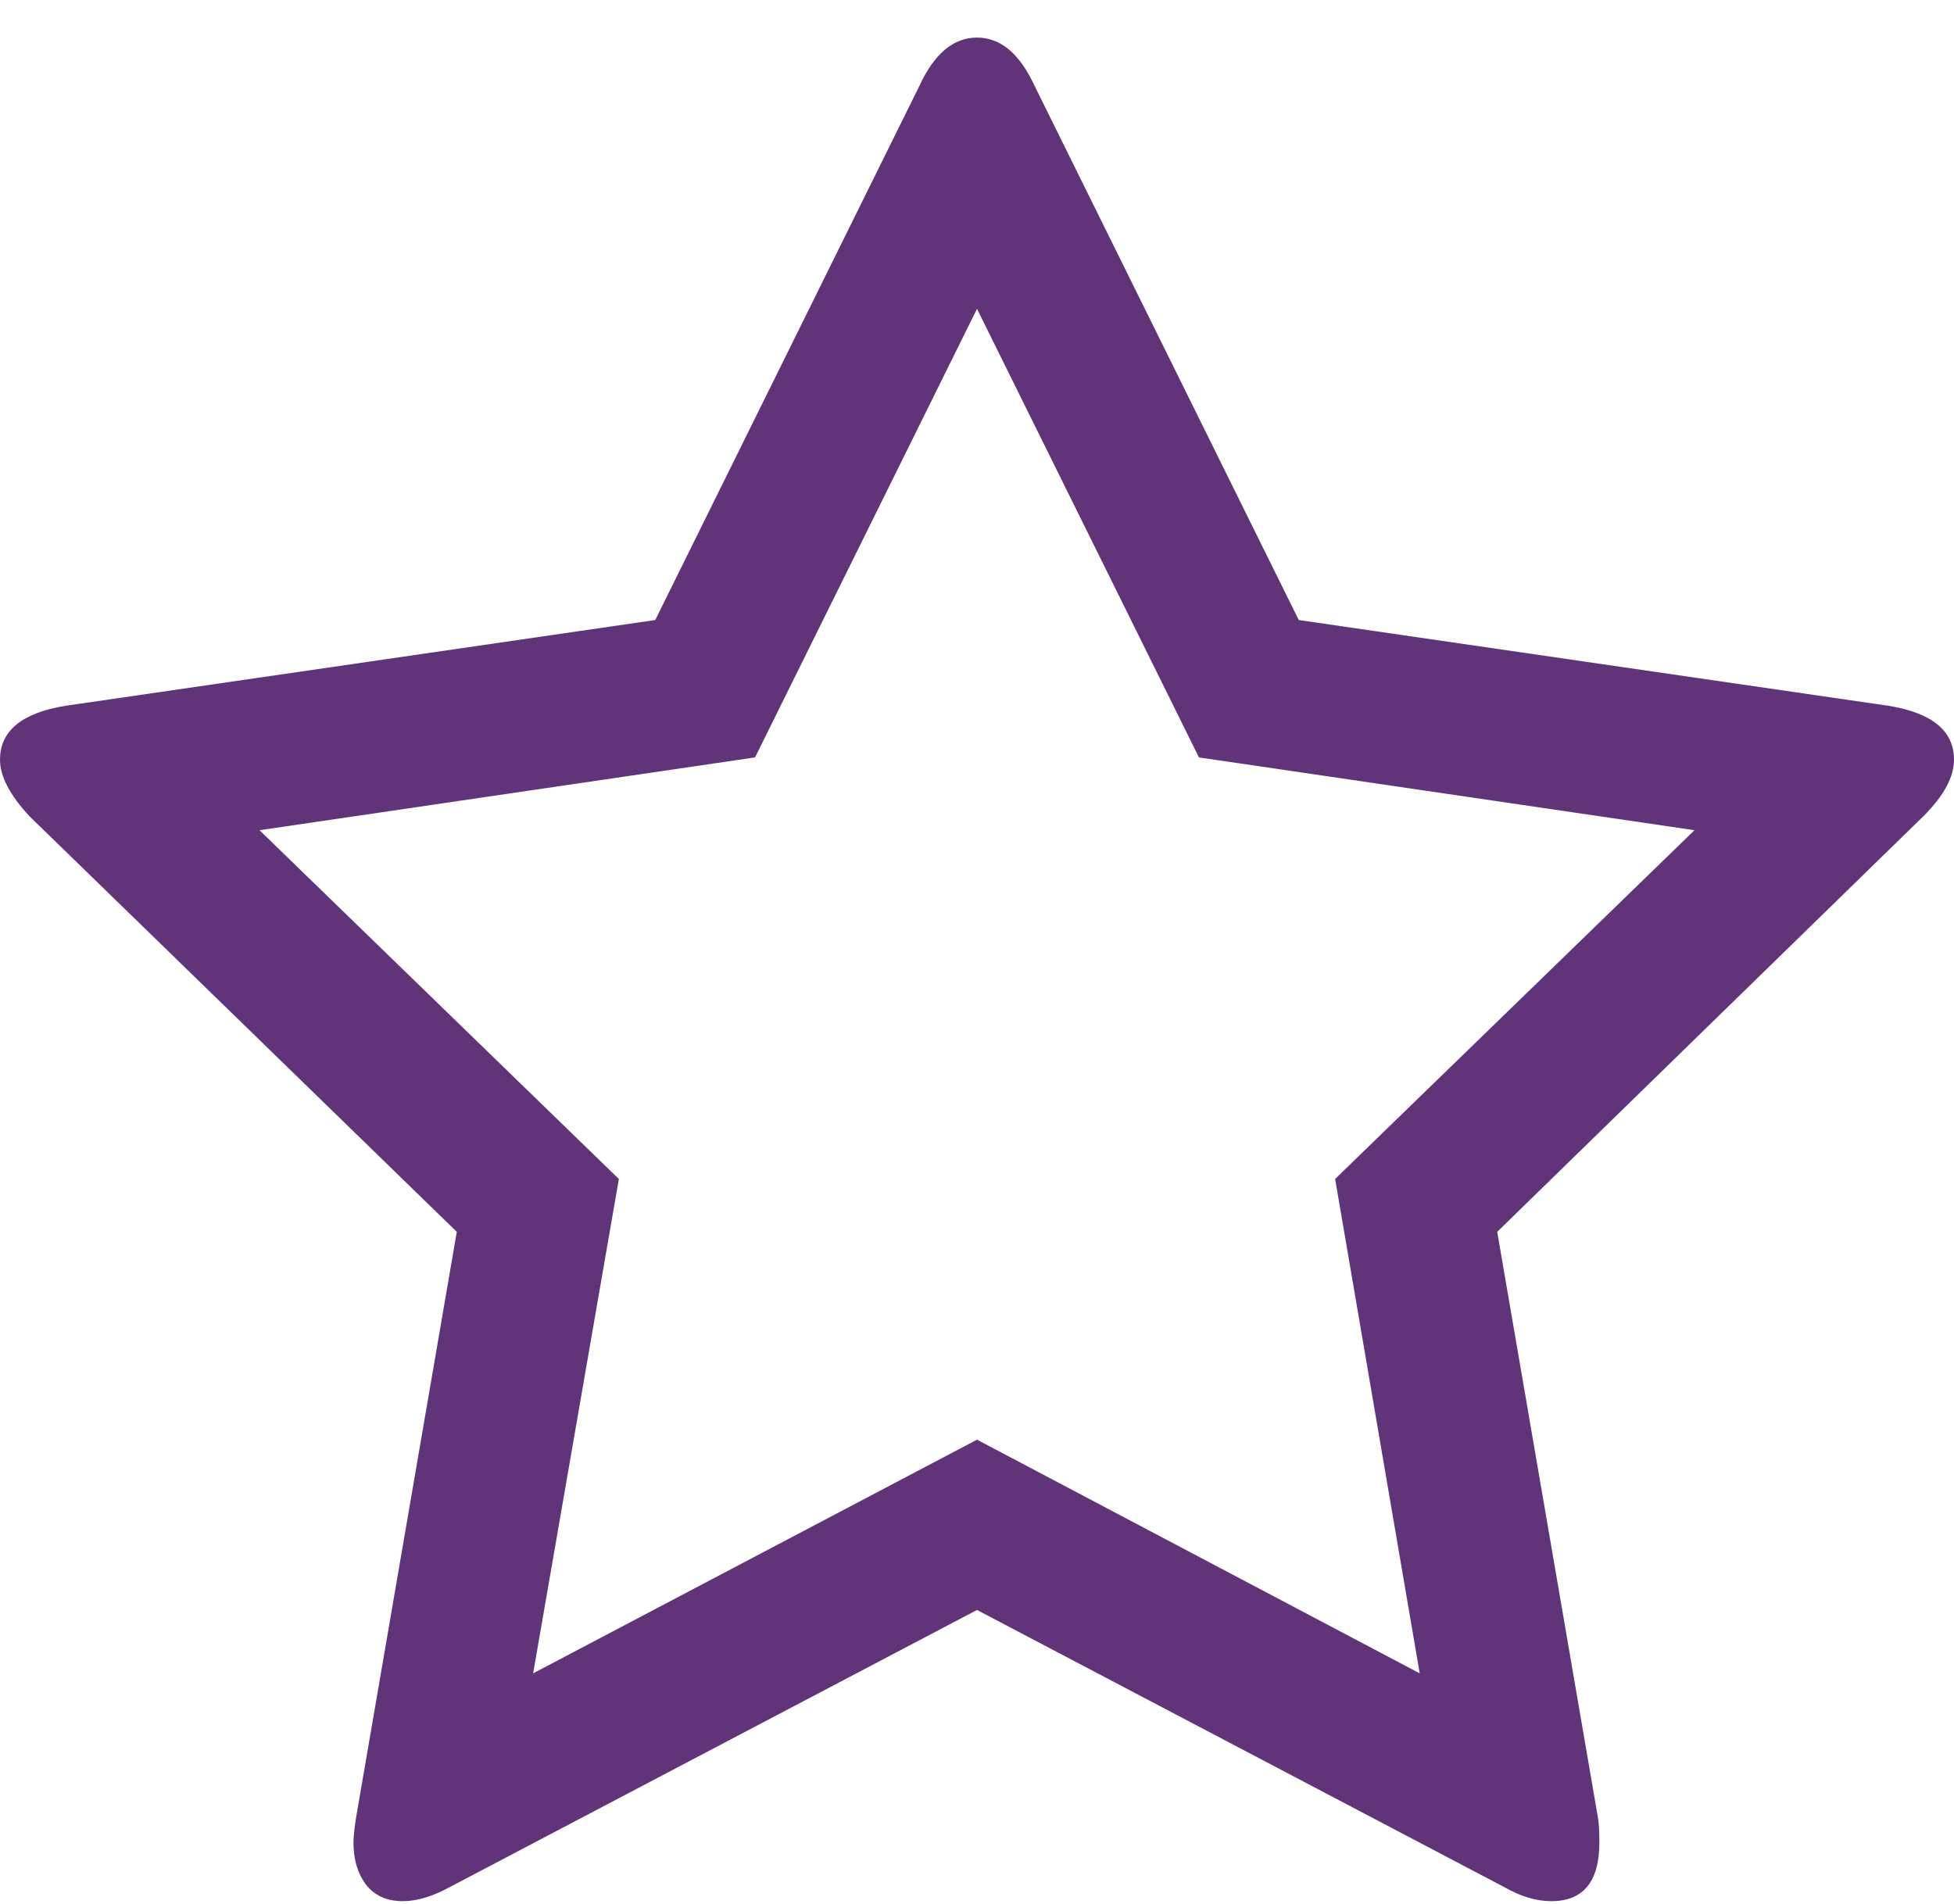
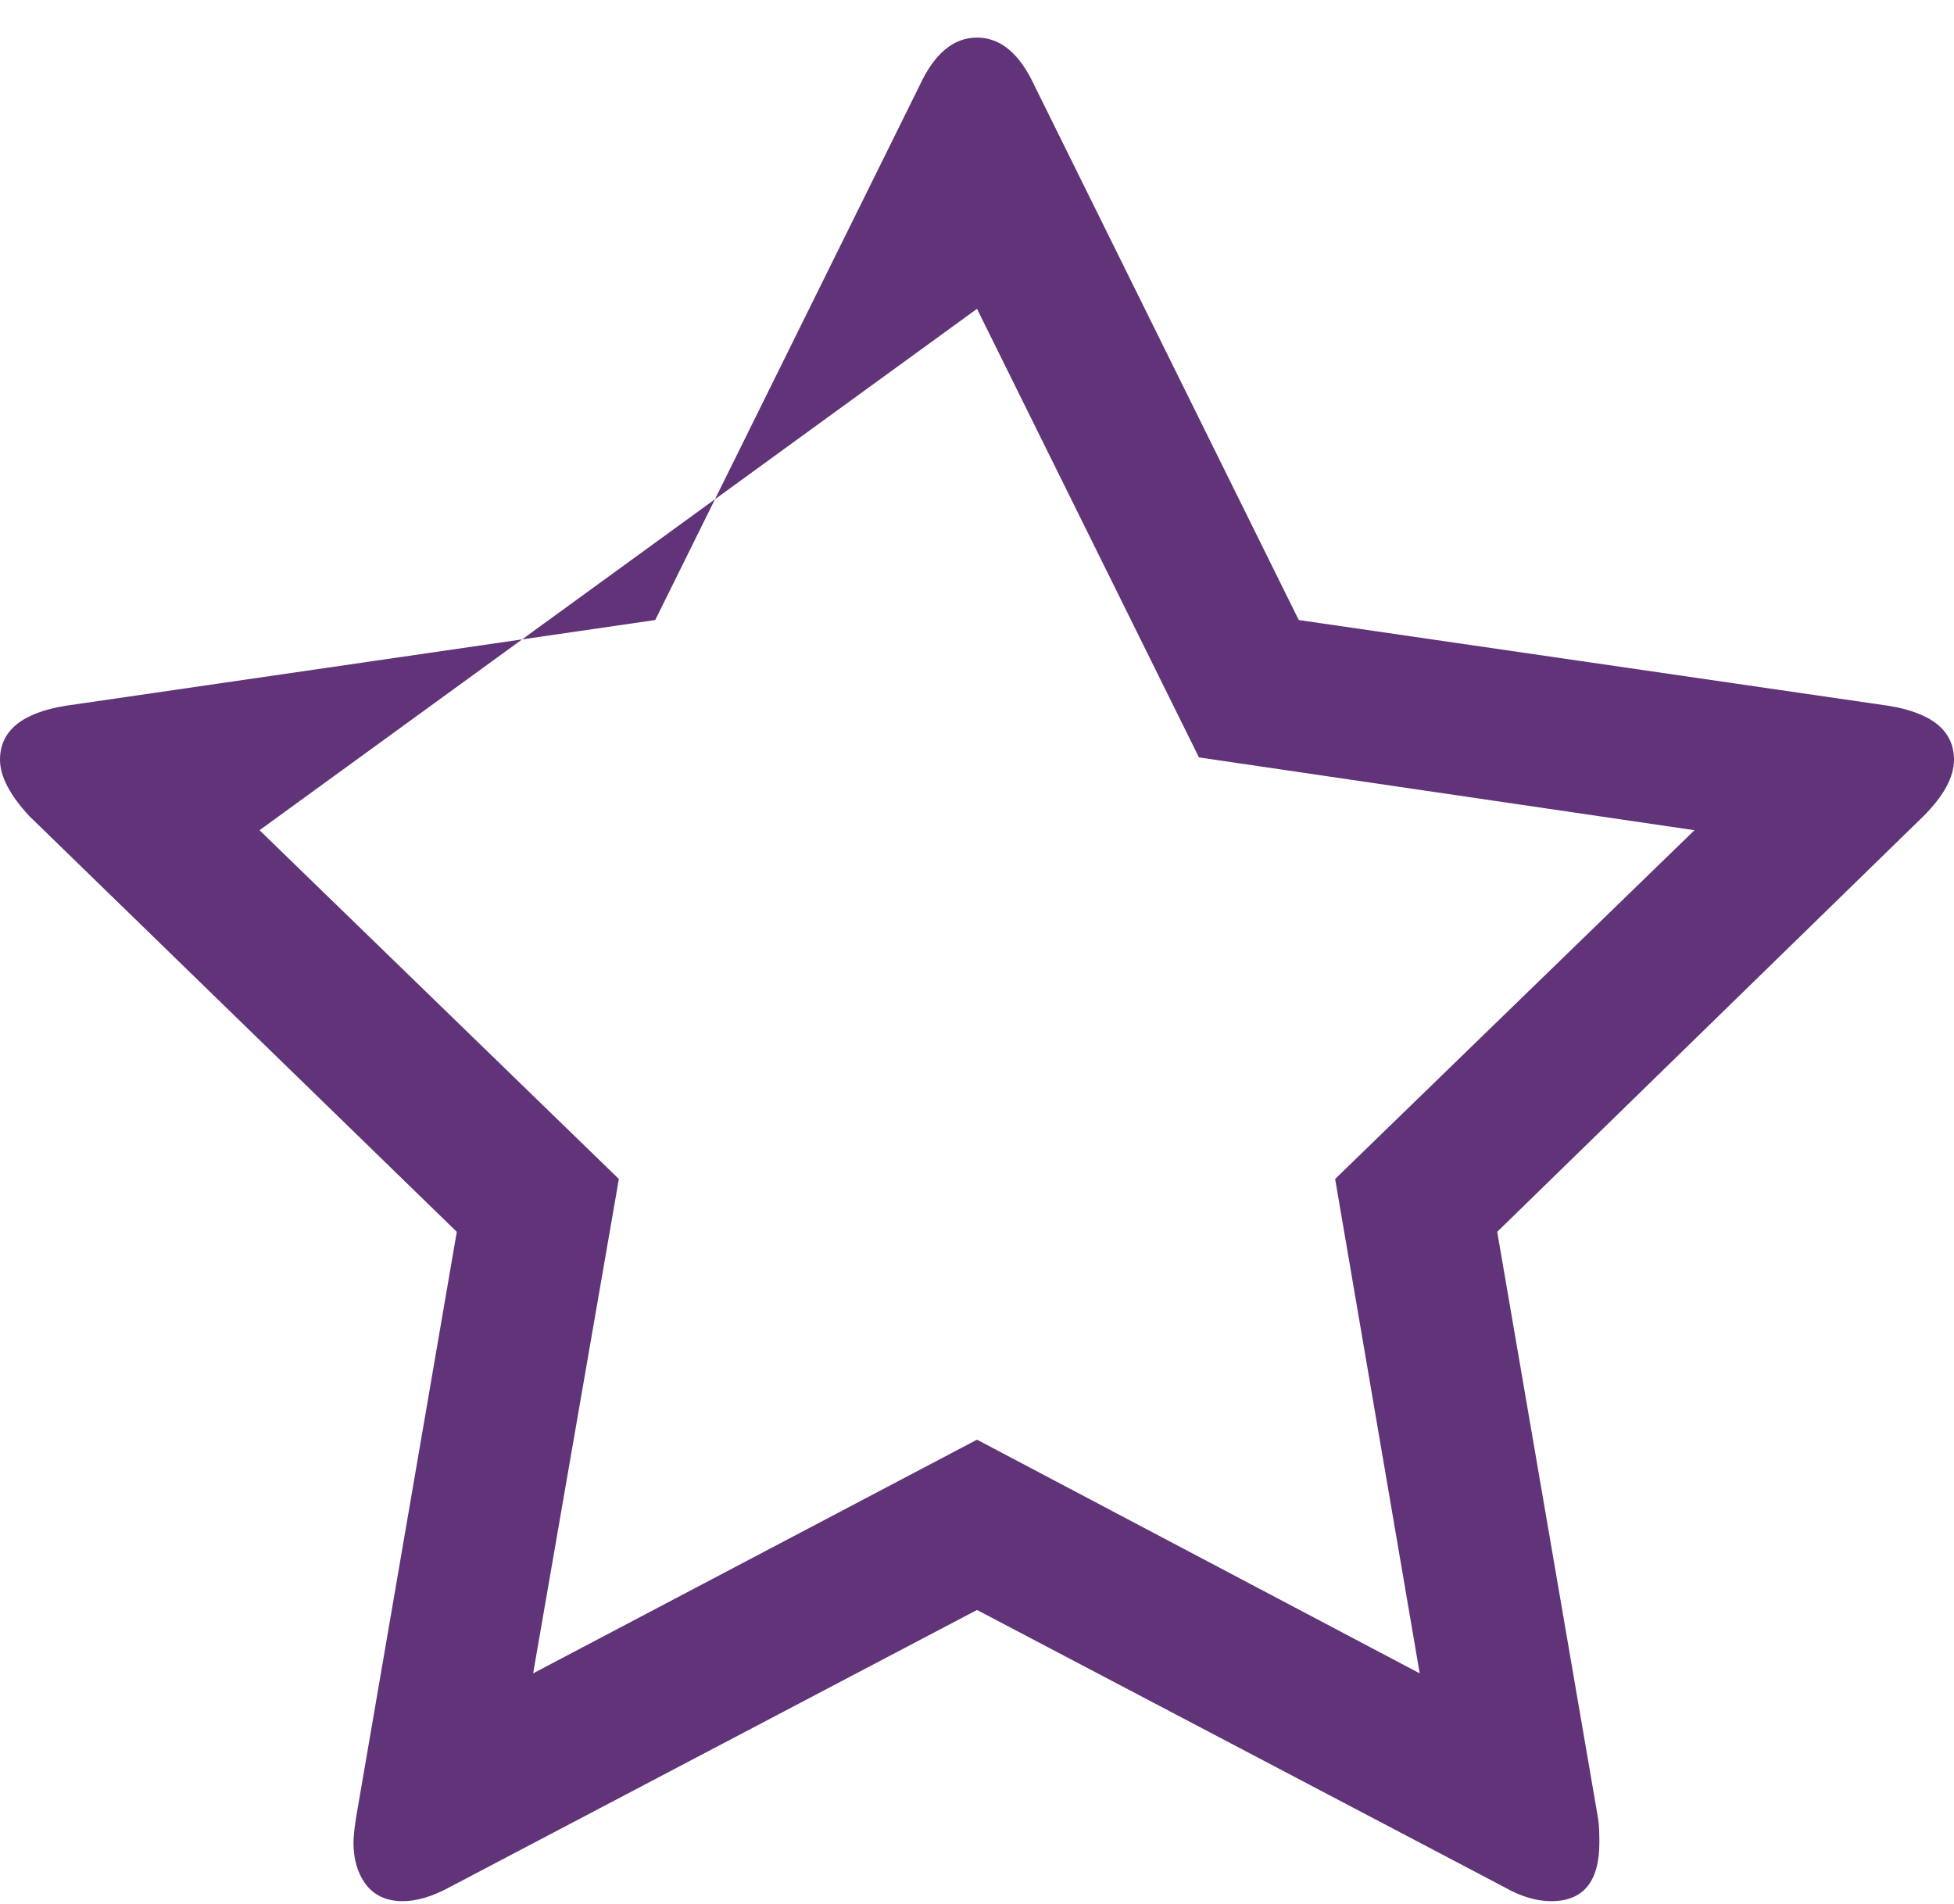
<svg xmlns="http://www.w3.org/2000/svg" width="39" height="38" viewBox="0 0 39 38" fill="none">
-   <path d="M26.648 23.531L33.82 16.57L23.93 15.117L19.5 6.164L15.07 15.117L5.18 16.57L12.352 23.531L10.641 33.398L19.5 28.734L28.336 33.398L26.648 23.531ZM39 15.164C39 15.508 38.797 15.883 38.391 16.289L29.883 24.586L31.898 36.305C31.914 36.414 31.922 36.57 31.922 36.773C31.922 37.555 31.602 37.945 30.961 37.945C30.664 37.945 30.352 37.852 30.023 37.664L19.5 32.133L8.977 37.664C8.633 37.852 8.32 37.945 8.039 37.945C7.711 37.945 7.461 37.828 7.289 37.594C7.133 37.375 7.055 37.102 7.055 36.773C7.055 36.68 7.07 36.523 7.102 36.305L9.117 24.586L0.586 16.289C0.195 15.867 0 15.492 0 15.164C0 14.586 0.438 14.227 1.312 14.086L13.078 12.375L18.352 1.711C18.648 1.07 19.031 0.75 19.5 0.75C19.969 0.75 20.352 1.07 20.648 1.711L25.922 12.375L37.688 14.086C38.562 14.227 39 14.586 39 15.164Z" fill="#613479" />
+   <path d="M26.648 23.531L33.82 16.57L23.93 15.117L19.5 6.164L5.18 16.57L12.352 23.531L10.641 33.398L19.5 28.734L28.336 33.398L26.648 23.531ZM39 15.164C39 15.508 38.797 15.883 38.391 16.289L29.883 24.586L31.898 36.305C31.914 36.414 31.922 36.57 31.922 36.773C31.922 37.555 31.602 37.945 30.961 37.945C30.664 37.945 30.352 37.852 30.023 37.664L19.5 32.133L8.977 37.664C8.633 37.852 8.32 37.945 8.039 37.945C7.711 37.945 7.461 37.828 7.289 37.594C7.133 37.375 7.055 37.102 7.055 36.773C7.055 36.68 7.07 36.523 7.102 36.305L9.117 24.586L0.586 16.289C0.195 15.867 0 15.492 0 15.164C0 14.586 0.438 14.227 1.312 14.086L13.078 12.375L18.352 1.711C18.648 1.07 19.031 0.75 19.5 0.75C19.969 0.75 20.352 1.07 20.648 1.711L25.922 12.375L37.688 14.086C38.562 14.227 39 14.586 39 15.164Z" fill="#613479" />
</svg>